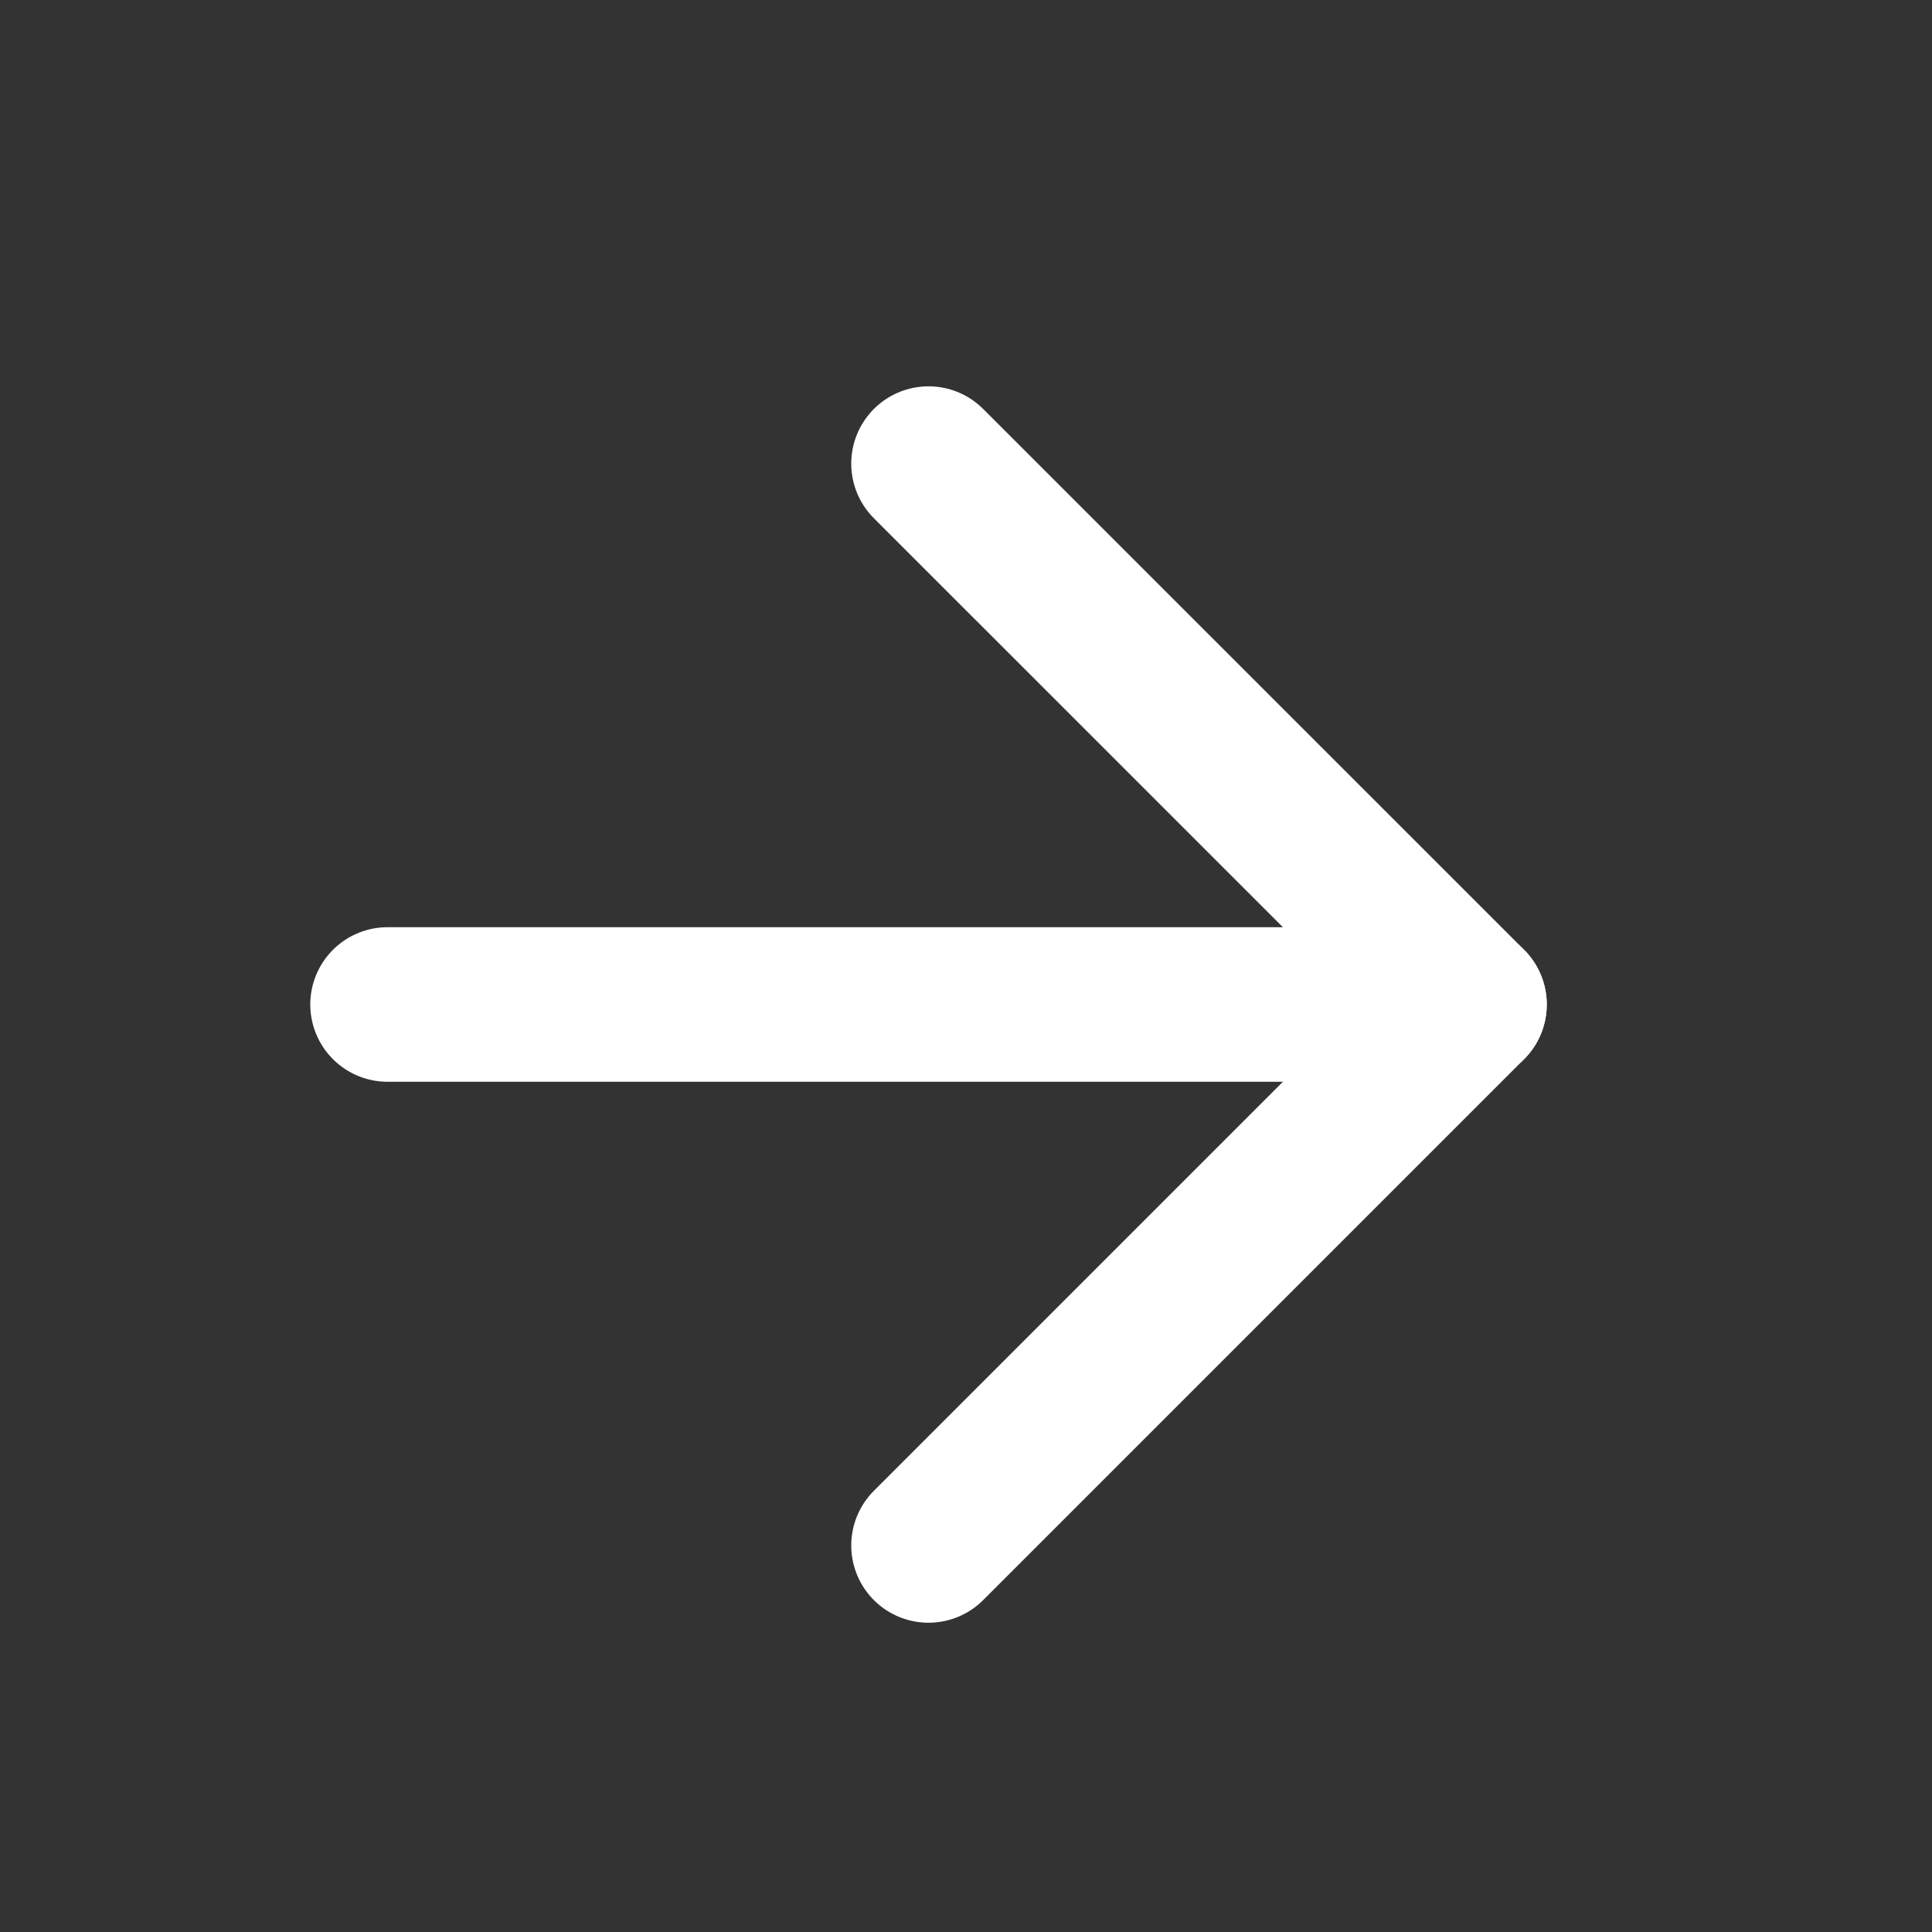
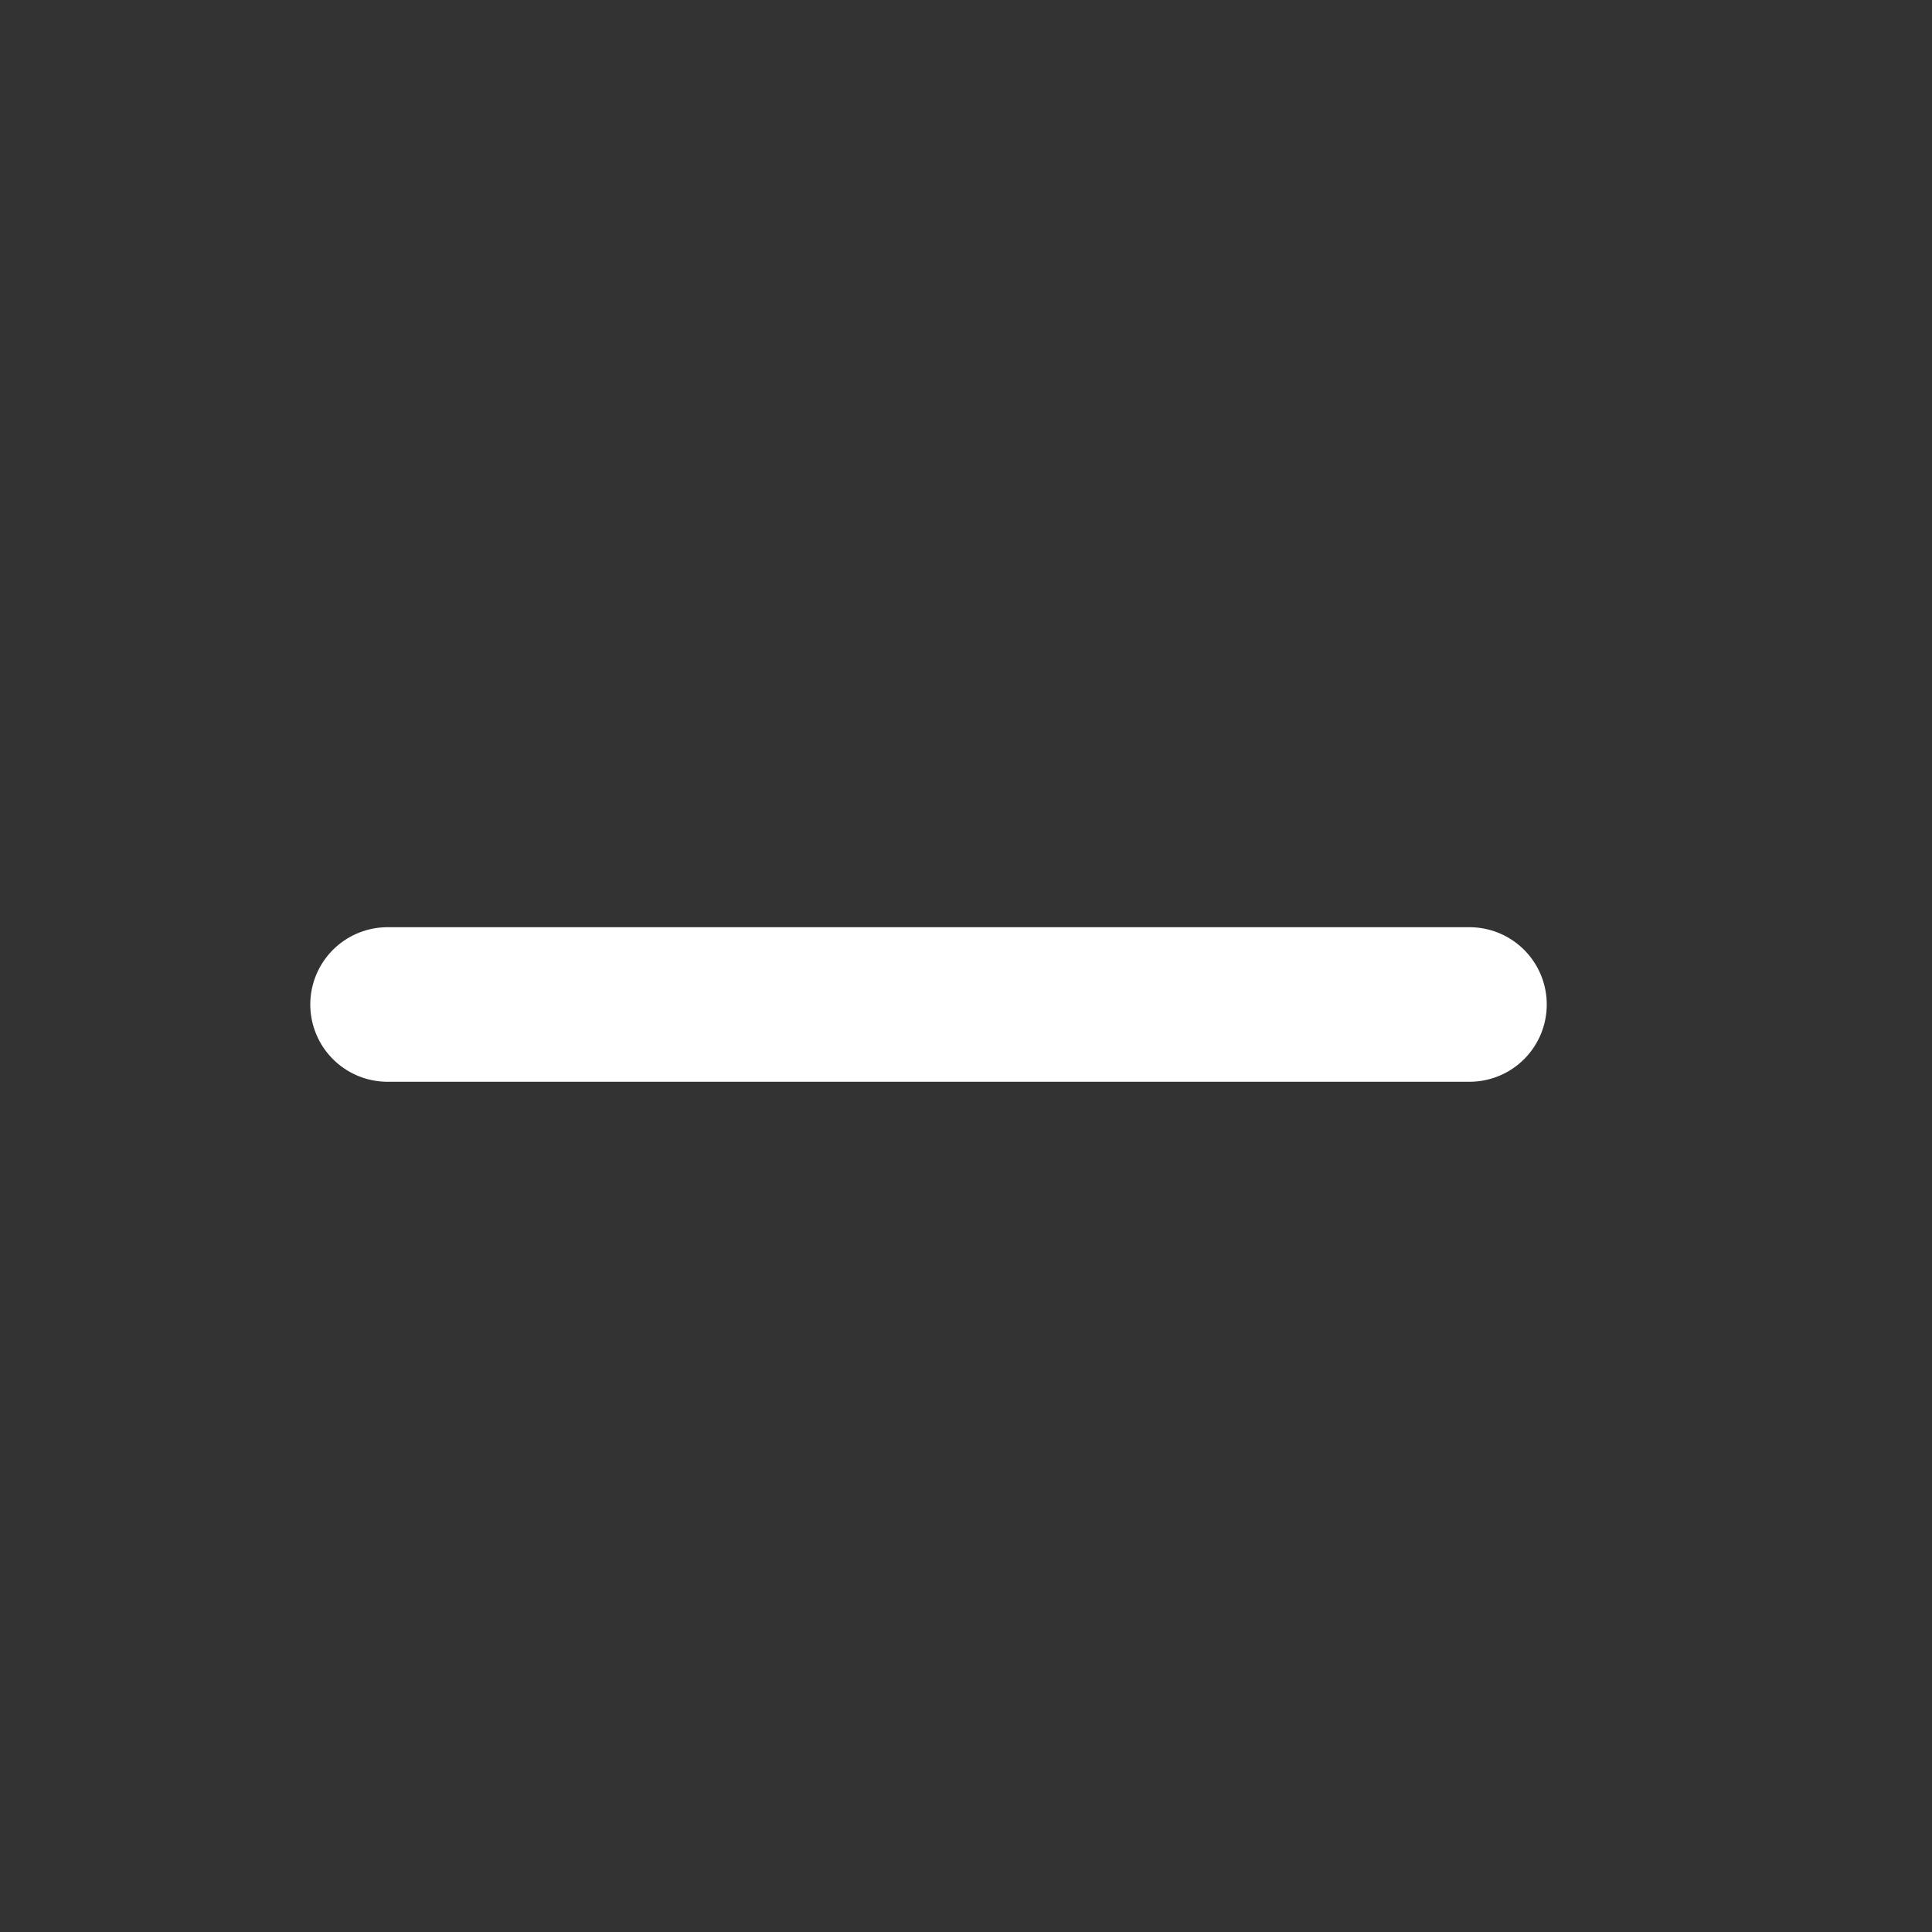
<svg xmlns="http://www.w3.org/2000/svg" width="25" height="25" viewBox="0 0 25 25" fill="none">
  <rect x="0" y="0" width="25" height="25" fill="#333333" stroke="none" />
  <path d="M5.015 12.998H19.015" stroke="white" stroke-width="2" stroke-linecap="round" stroke-linejoin="round" />
-   <path d="M12.015 5.999L19.015 12.998L12.015 19.998" stroke="white" stroke-width="2" stroke-linecap="round" stroke-linejoin="round" />
</svg>